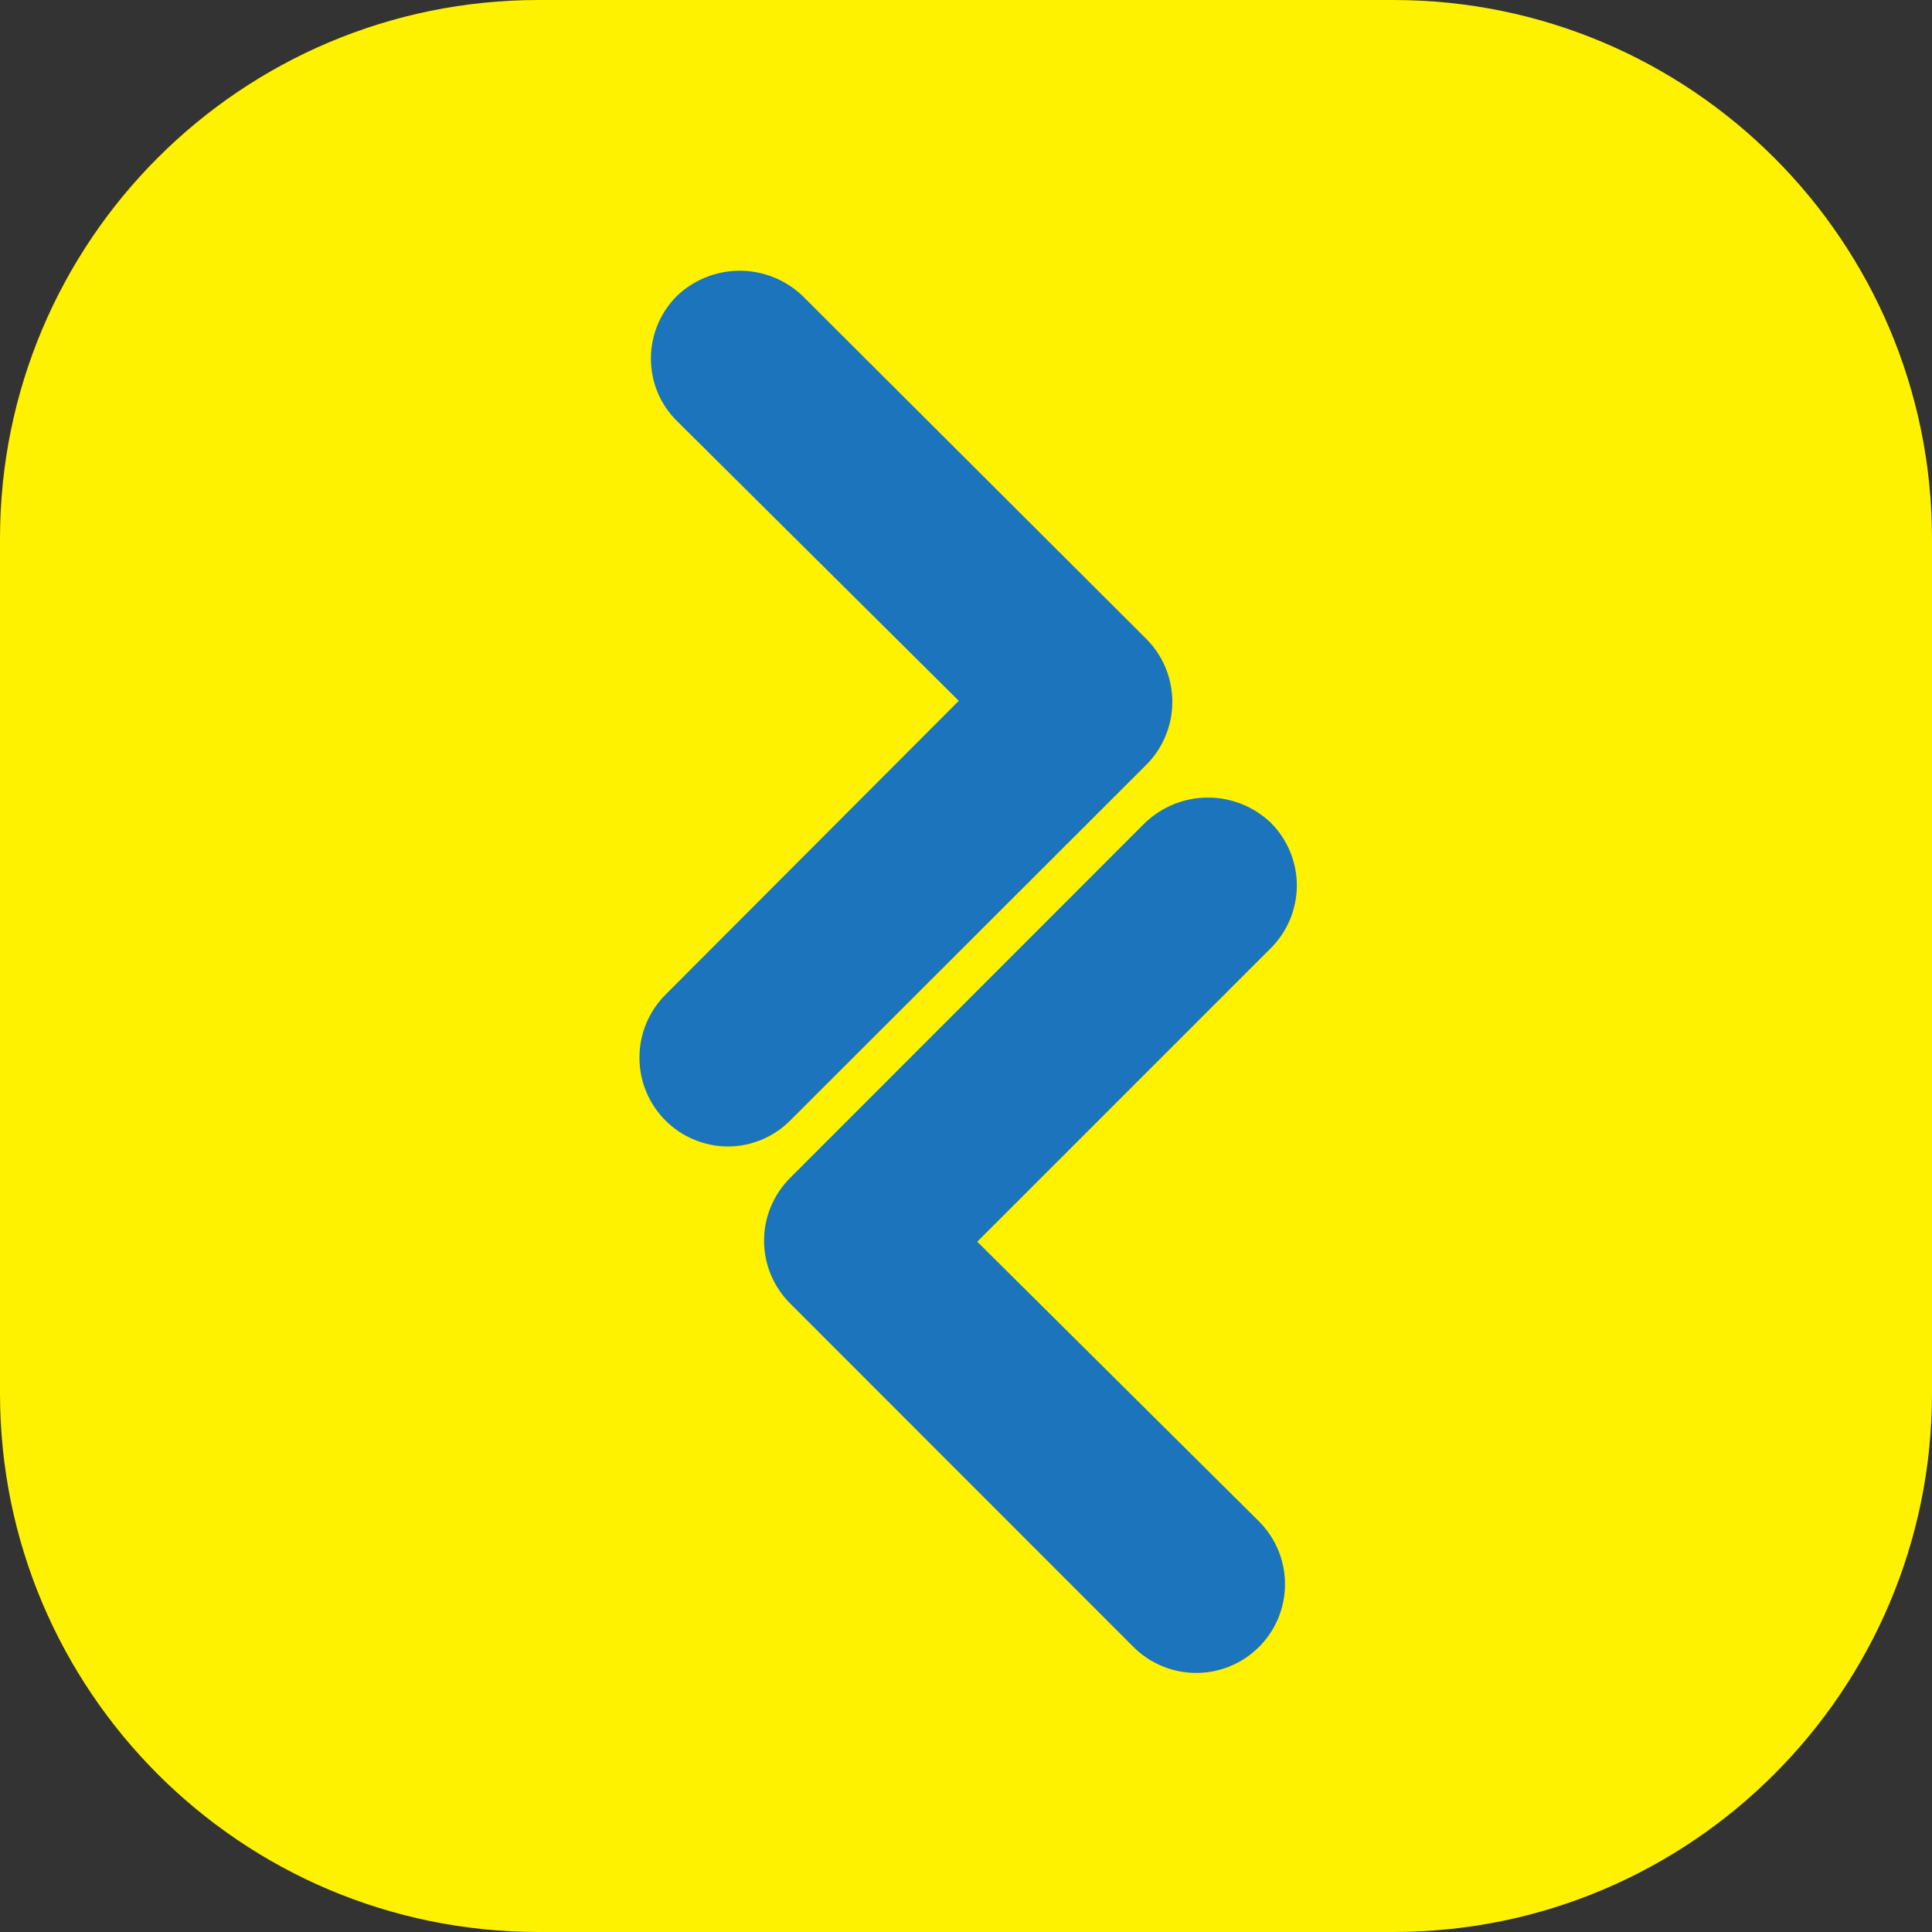
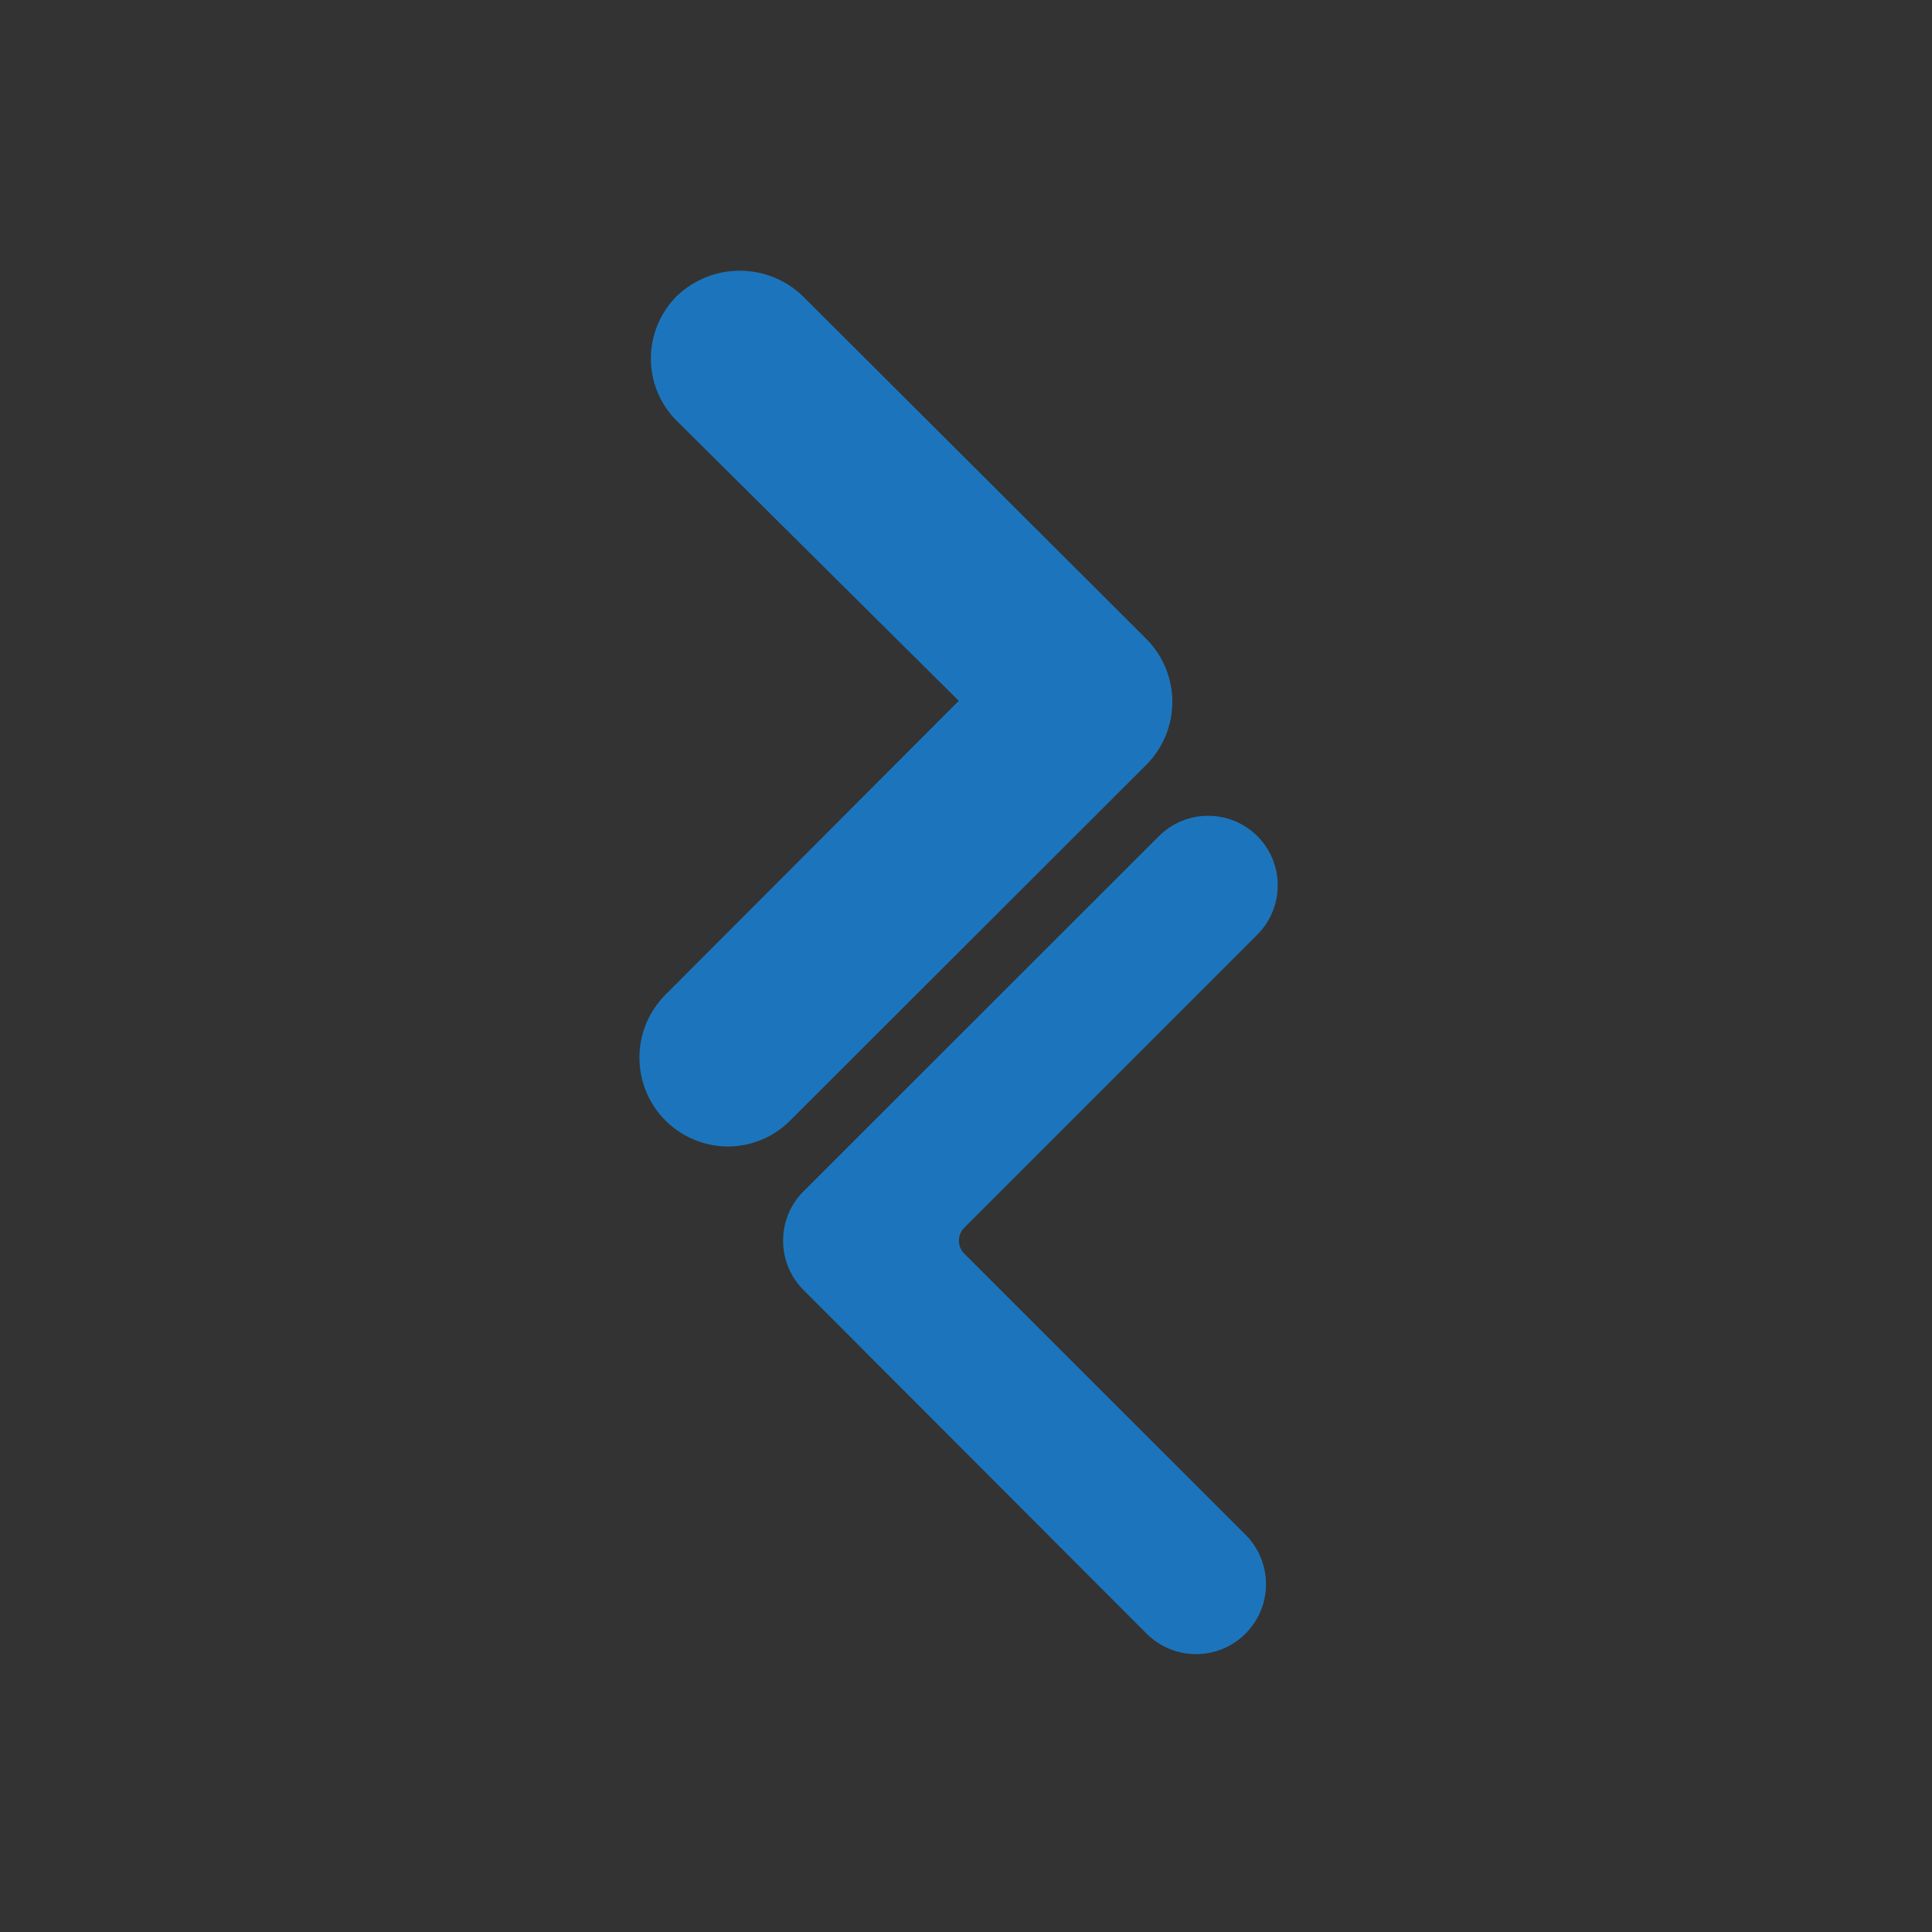
<svg xmlns="http://www.w3.org/2000/svg" width="170" height="170" viewBox="0 0 170 170" fill="none">
  <rect x="0" y="0" width="170" height="170" fill="#333333" stroke="none" />
  <g clip-path="url(#clip0_426_54)">
-     <path d="M122.602 0H47.398C21.221 0 0 21.221 0 47.398V122.602C0 148.779 21.221 170 47.398 170H122.602C148.779 170 170 148.779 170 122.602V47.398C170 21.221 148.779 0 122.602 0Z" fill="#FFF200" />
    <path d="M68.908 109.163C68.904 109.969 69.061 110.768 69.368 111.514C69.675 112.26 70.127 112.937 70.698 113.507L100.881 143.739C102.033 144.895 103.597 145.546 105.23 145.55C106.862 145.553 108.429 144.907 109.586 143.755C110.742 142.603 111.394 141.038 111.397 139.406C111.4 137.773 110.754 136.206 109.602 135.05L84.805 110.269C84.53 109.969 84.378 109.577 84.378 109.171C84.378 108.764 84.53 108.372 84.805 108.072L110.643 82.234C111.788 81.084 112.43 79.528 112.43 77.906C112.43 76.284 111.788 74.727 110.643 73.578C109.493 72.428 107.933 71.782 106.307 71.782C104.681 71.782 103.121 72.428 101.971 73.578L70.698 104.834C70.128 105.402 69.677 106.077 69.37 106.819C69.063 107.562 68.906 108.359 68.908 109.163Z" fill="#1C75BC" />
-     <path d="M105.274 147.204C104.247 147.207 103.23 147.007 102.281 146.616C101.332 146.225 100.469 145.651 99.742 144.926L69.526 114.695C68.799 113.97 68.221 113.11 67.827 112.162C67.433 111.214 67.231 110.197 67.231 109.171C67.231 108.144 67.433 107.128 67.827 106.18C68.221 105.232 68.799 104.371 69.526 103.647L100.767 72.39C102.255 70.971 104.234 70.179 106.291 70.179C108.348 70.179 110.326 70.971 111.815 72.39C112.542 73.114 113.12 73.975 113.514 74.923C113.908 75.871 114.11 76.887 114.11 77.914C114.11 78.941 113.908 79.957 113.514 80.905C113.12 81.853 112.542 82.714 111.815 83.438L85.993 109.26L110.79 133.878C111.879 134.97 112.621 136.361 112.921 137.874C113.221 139.387 113.067 140.956 112.477 142.381C111.887 143.807 110.888 145.025 109.606 145.884C108.324 146.742 106.816 147.202 105.274 147.204ZM106.299 73.464C105.712 73.458 105.131 73.57 104.588 73.794C104.046 74.018 103.554 74.348 103.142 74.766L71.902 106.022C71.488 106.434 71.159 106.923 70.934 107.462C70.71 108.001 70.595 108.579 70.595 109.162C70.595 109.746 70.71 110.324 70.934 110.863C71.159 111.402 71.488 111.891 71.902 112.303L102.117 142.551C102.969 143.354 104.095 143.801 105.266 143.801C106.436 143.801 107.562 143.354 108.414 142.551C108.831 142.139 109.162 141.649 109.387 141.108C109.613 140.568 109.729 139.988 109.729 139.402C109.729 138.817 109.613 138.237 109.387 137.696C109.162 137.156 108.831 136.665 108.414 136.254L83.617 111.457C83.012 110.847 82.672 110.022 82.673 109.162C82.672 108.311 83.005 107.493 83.601 106.885L109.439 81.062C109.854 80.649 110.183 80.156 110.407 79.615C110.63 79.073 110.744 78.492 110.741 77.906C110.741 76.728 110.273 75.598 109.44 74.765C108.607 73.932 107.477 73.464 106.299 73.464Z" fill="#1C75BC" />
    <path d="M57.941 93.022C57.957 94.219 58.323 95.385 58.994 96.377C59.665 97.369 60.612 98.142 61.718 98.603C62.823 99.063 64.039 99.189 65.215 98.967C66.392 98.744 67.478 98.182 68.338 97.35L99.66 66.093C100.806 64.941 101.449 63.382 101.449 61.757C101.449 60.132 100.806 58.573 99.66 57.421L69.429 27.189C68.568 26.336 67.474 25.757 66.285 25.523C65.096 25.29 63.864 25.413 62.745 25.877C61.626 26.341 60.668 27.126 59.993 28.132C59.318 29.138 58.955 30.322 58.95 31.533C58.956 32.328 59.118 33.113 59.428 33.845C59.738 34.576 60.189 35.24 60.756 35.796L85.553 60.658C85.828 60.959 85.98 61.35 85.98 61.757C85.98 62.163 85.828 62.555 85.553 62.855L59.731 88.677C59.162 89.248 58.711 89.926 58.404 90.671C58.097 91.417 57.939 92.215 57.941 93.022Z" fill="#1C75BC" />
    <path d="M64.059 100.881C61.991 100.876 60.008 100.052 58.547 98.587C57.086 97.123 56.265 95.139 56.265 93.07C56.262 90.998 57.081 89.008 58.543 87.538L84.365 61.667L59.568 37.049C58.837 36.33 58.257 35.471 57.863 34.523C57.469 33.576 57.269 32.559 57.274 31.533C57.276 30.511 57.48 29.499 57.874 28.555C58.267 27.611 58.843 26.755 59.568 26.034C61.057 24.614 63.035 23.822 65.092 23.822C67.149 23.822 69.127 24.614 70.616 26.034L100.881 56.233C102.338 57.702 103.156 59.687 103.156 61.757C103.156 63.826 102.338 65.812 100.881 67.281L69.591 98.537C68.872 99.277 68.012 99.865 67.062 100.267C66.112 100.67 65.091 100.878 64.059 100.881ZM65.084 27.075C64.206 27.08 63.349 27.344 62.62 27.834C61.891 28.324 61.324 29.019 60.988 29.83C60.653 30.642 60.565 31.535 60.734 32.396C60.904 33.258 61.325 34.05 61.944 34.674L86.741 59.471C87.347 60.08 87.687 60.905 87.687 61.765C87.687 62.625 87.347 63.449 86.741 64.059L60.919 89.865C60.504 90.279 60.175 90.771 59.951 91.313C59.728 91.855 59.614 92.436 59.617 93.022C59.613 93.606 59.726 94.184 59.949 94.724C60.173 95.263 60.503 95.752 60.919 96.162C61.767 96.972 62.894 97.425 64.067 97.425C65.24 97.425 66.368 96.972 67.216 96.162L98.472 64.905C99.306 64.07 99.774 62.937 99.774 61.757C99.774 60.576 99.306 59.444 98.472 58.608L68.241 28.377C67.826 27.962 67.334 27.634 66.793 27.41C66.251 27.187 65.67 27.073 65.084 27.075Z" fill="#1C75BC" />
  </g>
  <defs>
    <clipPath id="clip0_426_54">
      <rect width="170" height="170" fill="white" />
    </clipPath>
  </defs>
</svg>